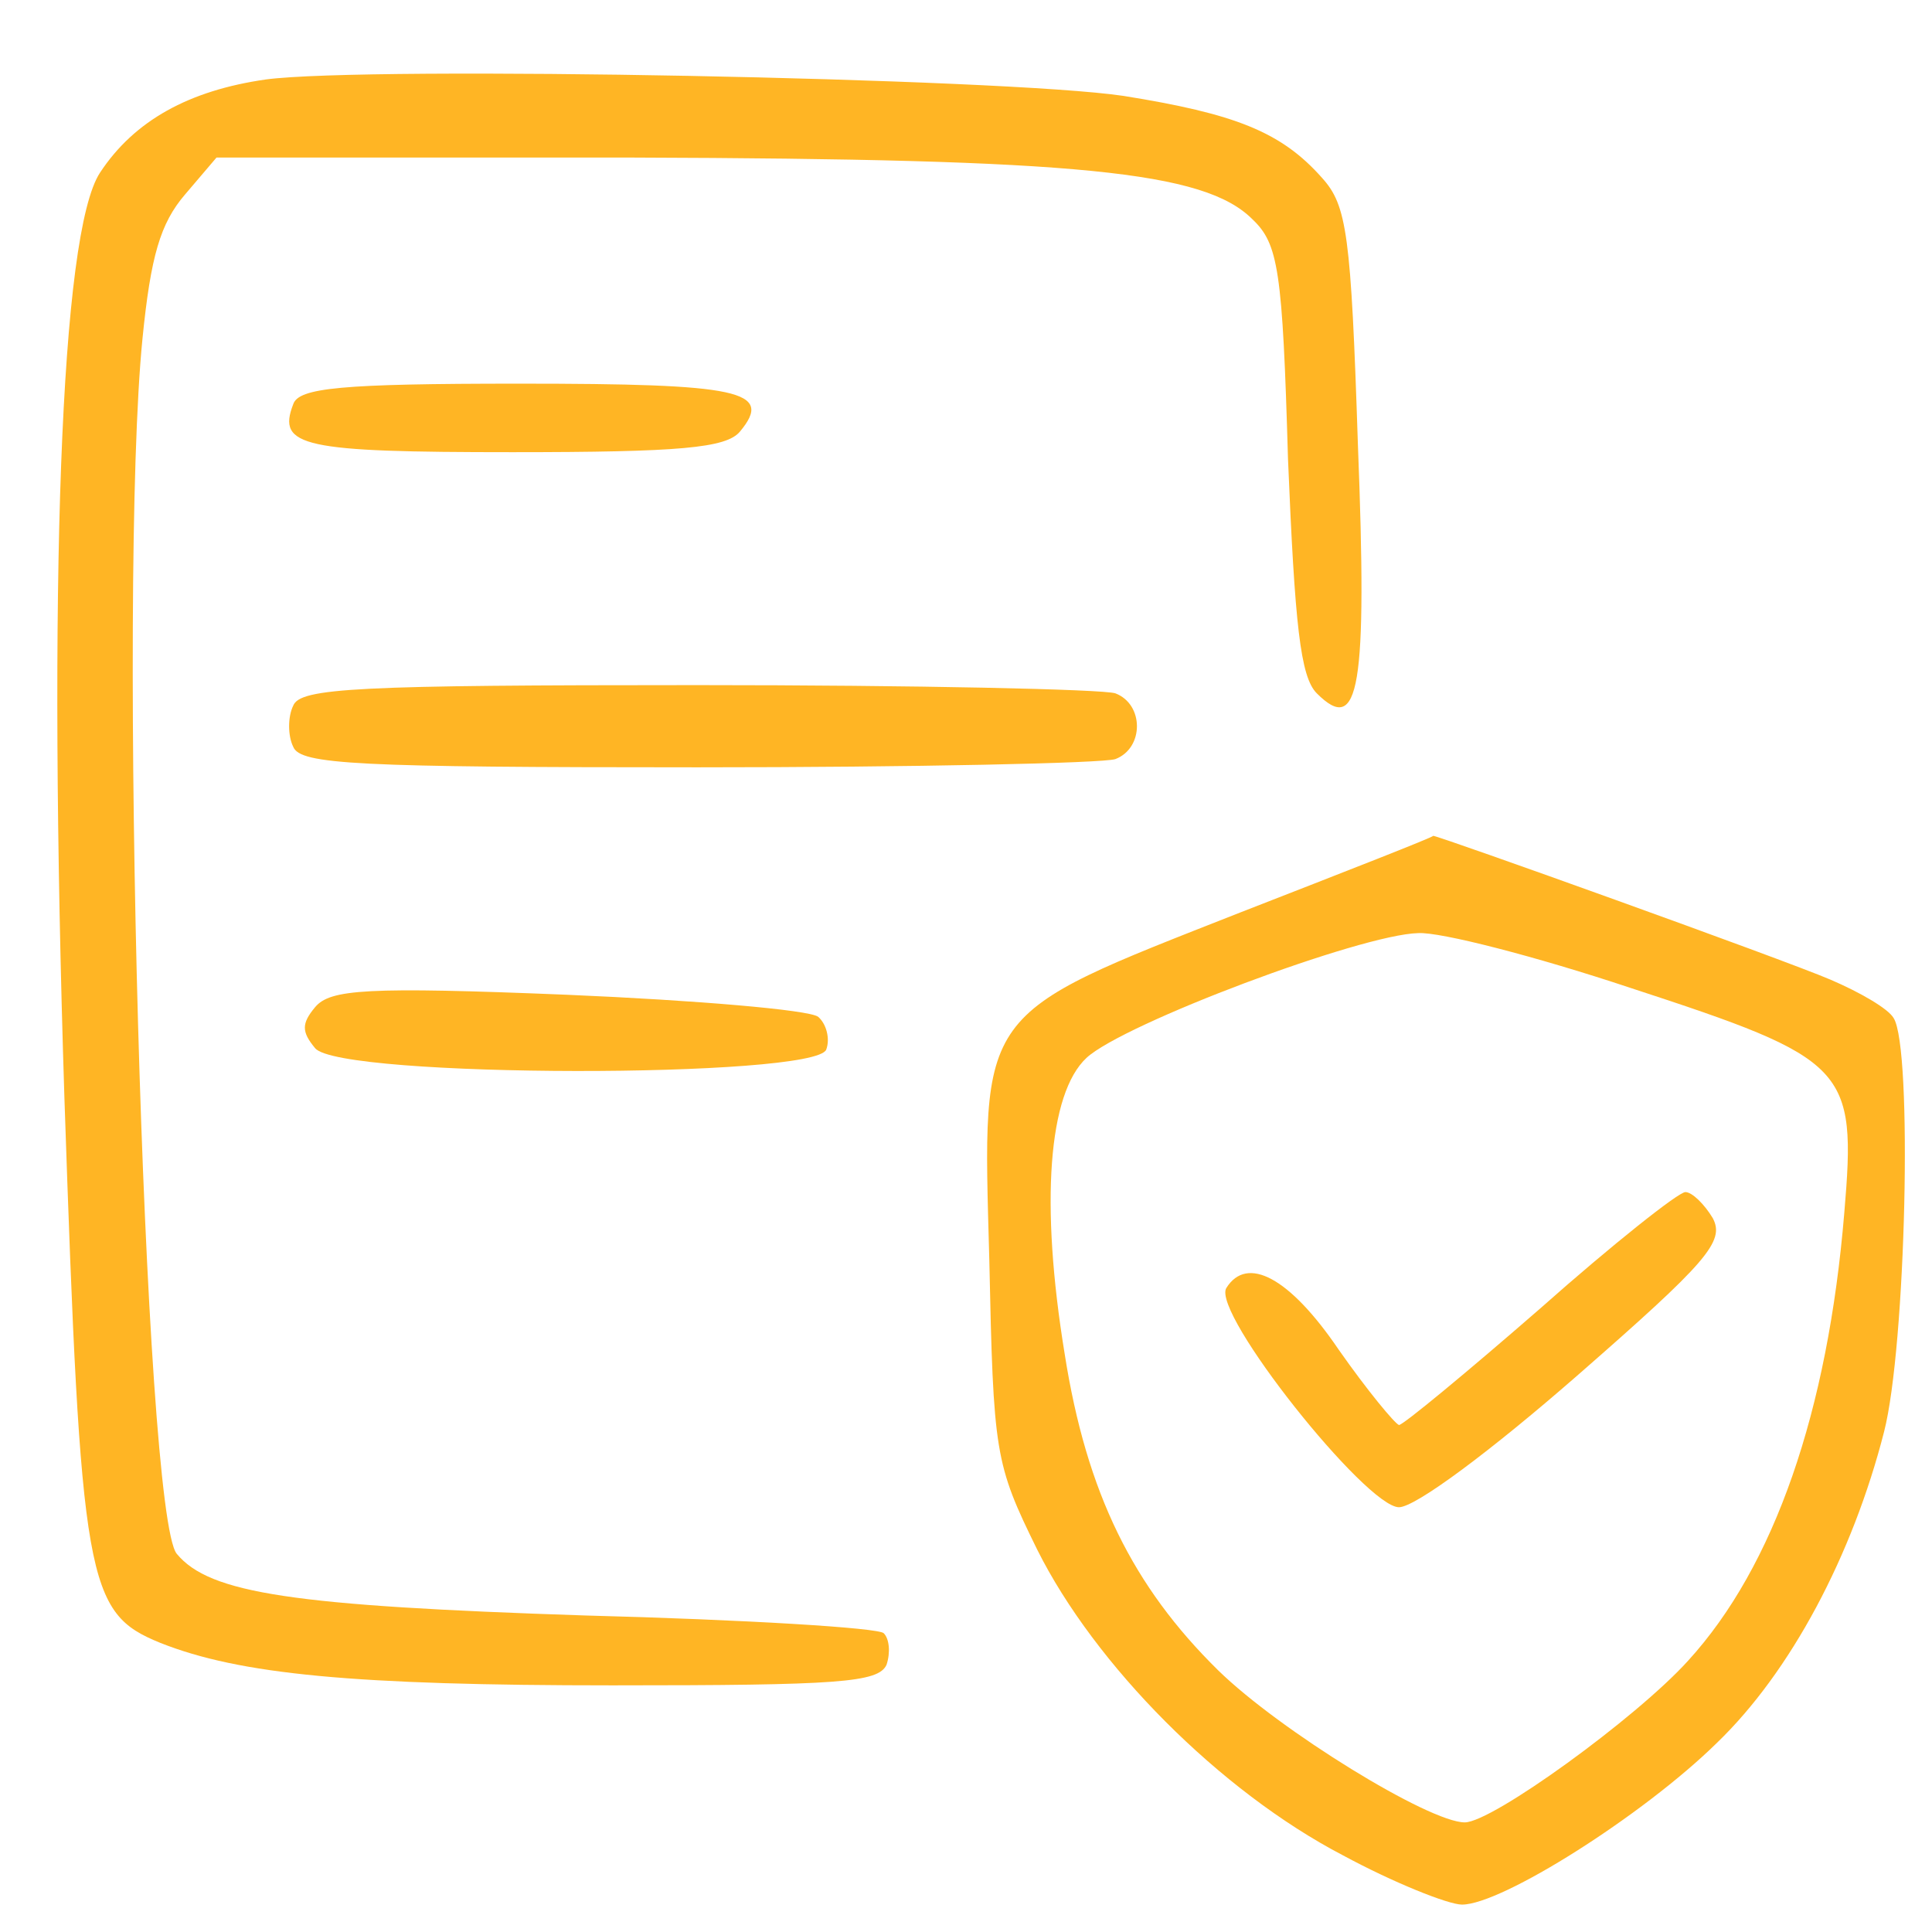
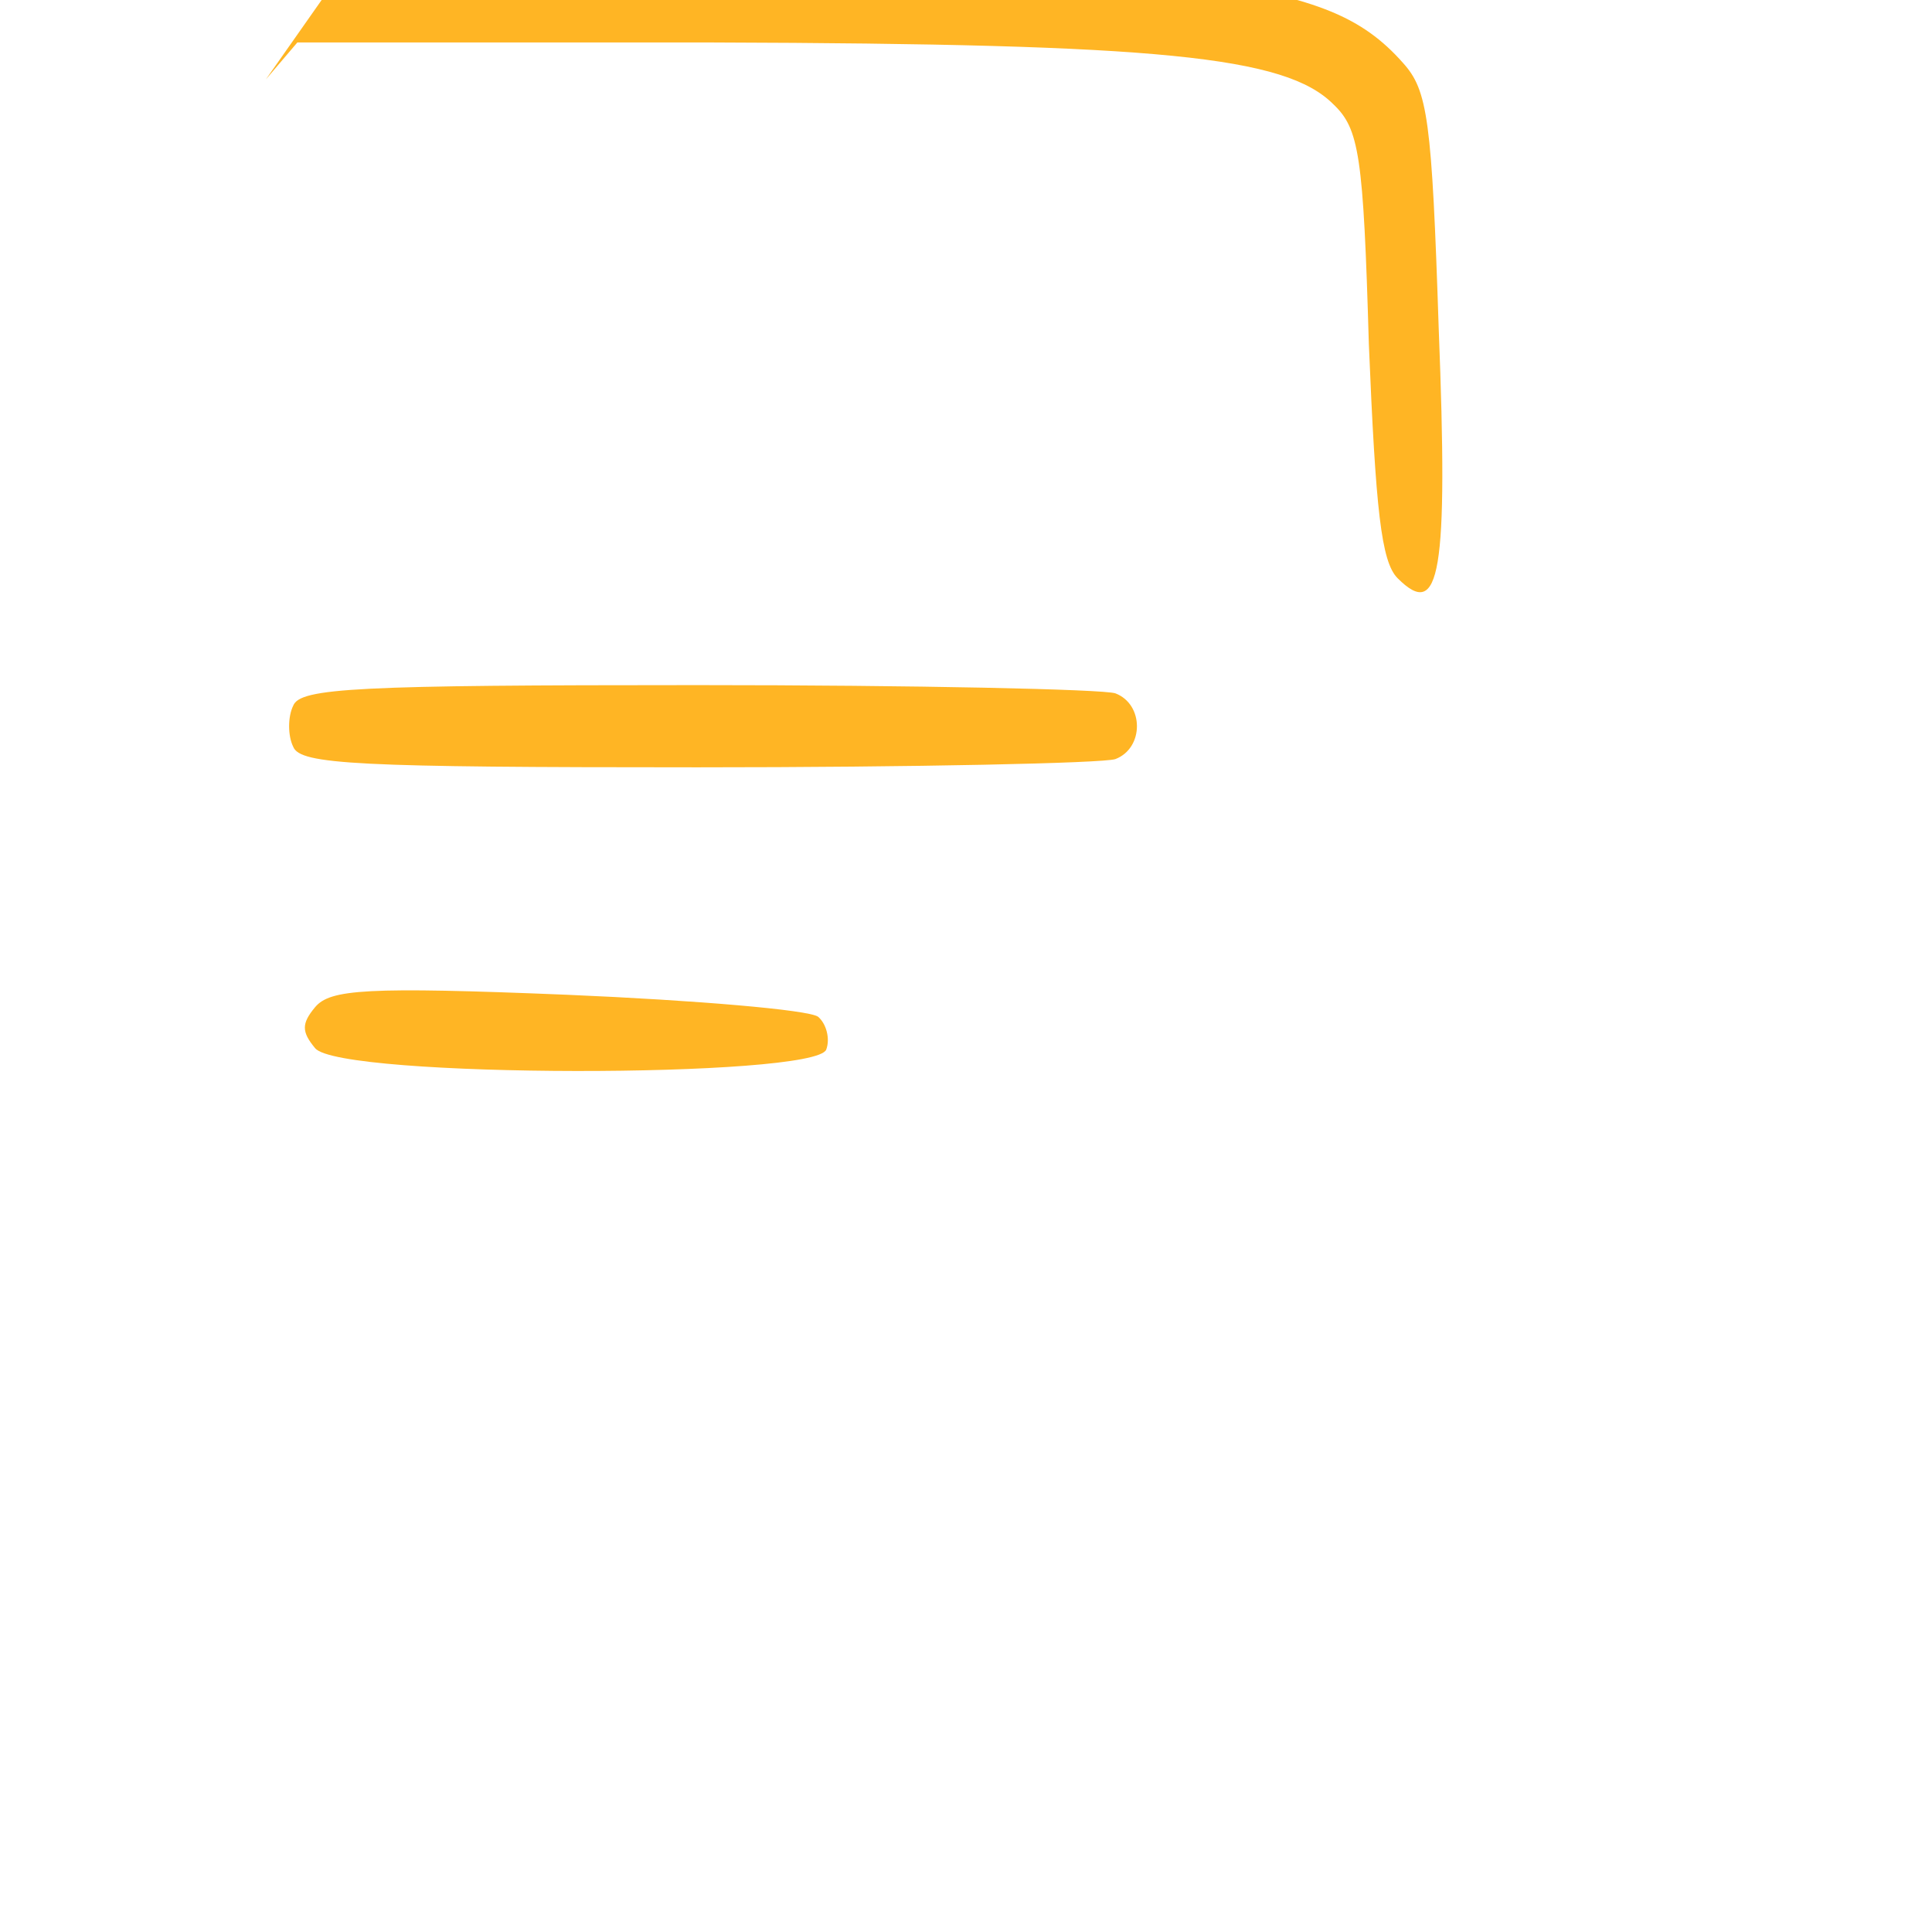
<svg xmlns="http://www.w3.org/2000/svg" version="1.0" width="50px" height="50px" viewBox="0 0 141 141" preserveAspectRatio="xMidYMid meet">
  <g transform="translate(0,141) scale(0.1,-0.1)" fill="#ffb524" stroke="none">
-     <path d="M194 1352 c-56 -8 -96 -30 -121 -68 -29 -44 -38 -299 -26 -675 12 -355 16 -376 70 -398 58 -23 141 -31 330 -31 165 0 194 2 200 15 3 9 2 19 -2 23 -3 4 -102 10 -218 13 -213 7 -274 16 -298 45 -24 29 -43 707 -25 887 6 60 13 84 31 105 l23 27 304 0 c325 -1 417 -10 452 -45 19 -18 22 -37 26 -175 5 -121 9 -159 21 -171 31 -31 37 3 30 182 -5 153 -8 174 -26 194 -30 34 -64 47 -145 60 -87 13 -551 22 -626 12z" />
-     <path d="M214 1115 c-12 -31 7 -35 160 -35 122 0 156 3 166 15 25 30 0 35 -161 35 -130 0 -161 -3 -165 -15z" />
+     <path d="M194 1352 l23 27 304 0 c325 -1 417 -10 452 -45 19 -18 22 -37 26 -175 5 -121 9 -159 21 -171 31 -31 37 3 30 182 -5 153 -8 174 -26 194 -30 34 -64 47 -145 60 -87 13 -551 22 -626 12z" />
    <path d="M214 895 c-4 -8 -4 -22 0 -30 5 -13 47 -15 295 -15 159 0 296 3 305 6 21 8 21 40 0 48 -9 3 -146 6 -305 6 -248 0 -290 -2 -295 -15z" />
-     <path d="M905 744 c-193 -76 -188 -69 -183 -253 3 -142 4 -149 35 -212 42 -84 133 -176 223 -223 37 -20 77 -36 87 -36 29 0 132 65 186 118 54 52 99 137 122 227 16 62 21 280 7 302 -4 7 -25 19 -46 28 -35 15 -286 105 -290 105 0 -1 -64 -26 -141 -56z m285 -55 c159 -52 165 -58 156 -164 -12 -145 -51 -258 -114 -327 -38 -42 -143 -118 -163 -118 -26 0 -135 67 -180 111 -62 61 -96 129 -112 231 -18 110 -12 190 16 216 27 25 200 90 242 91 16 1 86 -17 155 -40z" />
-     <path d="M1124 455 c-54 -47 -100 -85 -103 -85 -3 1 -23 25 -44 55 -36 53 -67 69 -82 45 -11 -18 102 -160 126 -160 12 0 67 41 130 96 95 83 108 98 99 115 -6 10 -15 19 -20 19 -5 0 -53 -38 -106 -85z" />
    <path d="M230 675 c-10 -12 -10 -18 0 -30 18 -22 365 -22 373 -1 3 8 0 19 -6 24 -7 5 -89 12 -183 16 -147 6 -173 4 -184 -9z" />
  </g>
</svg>